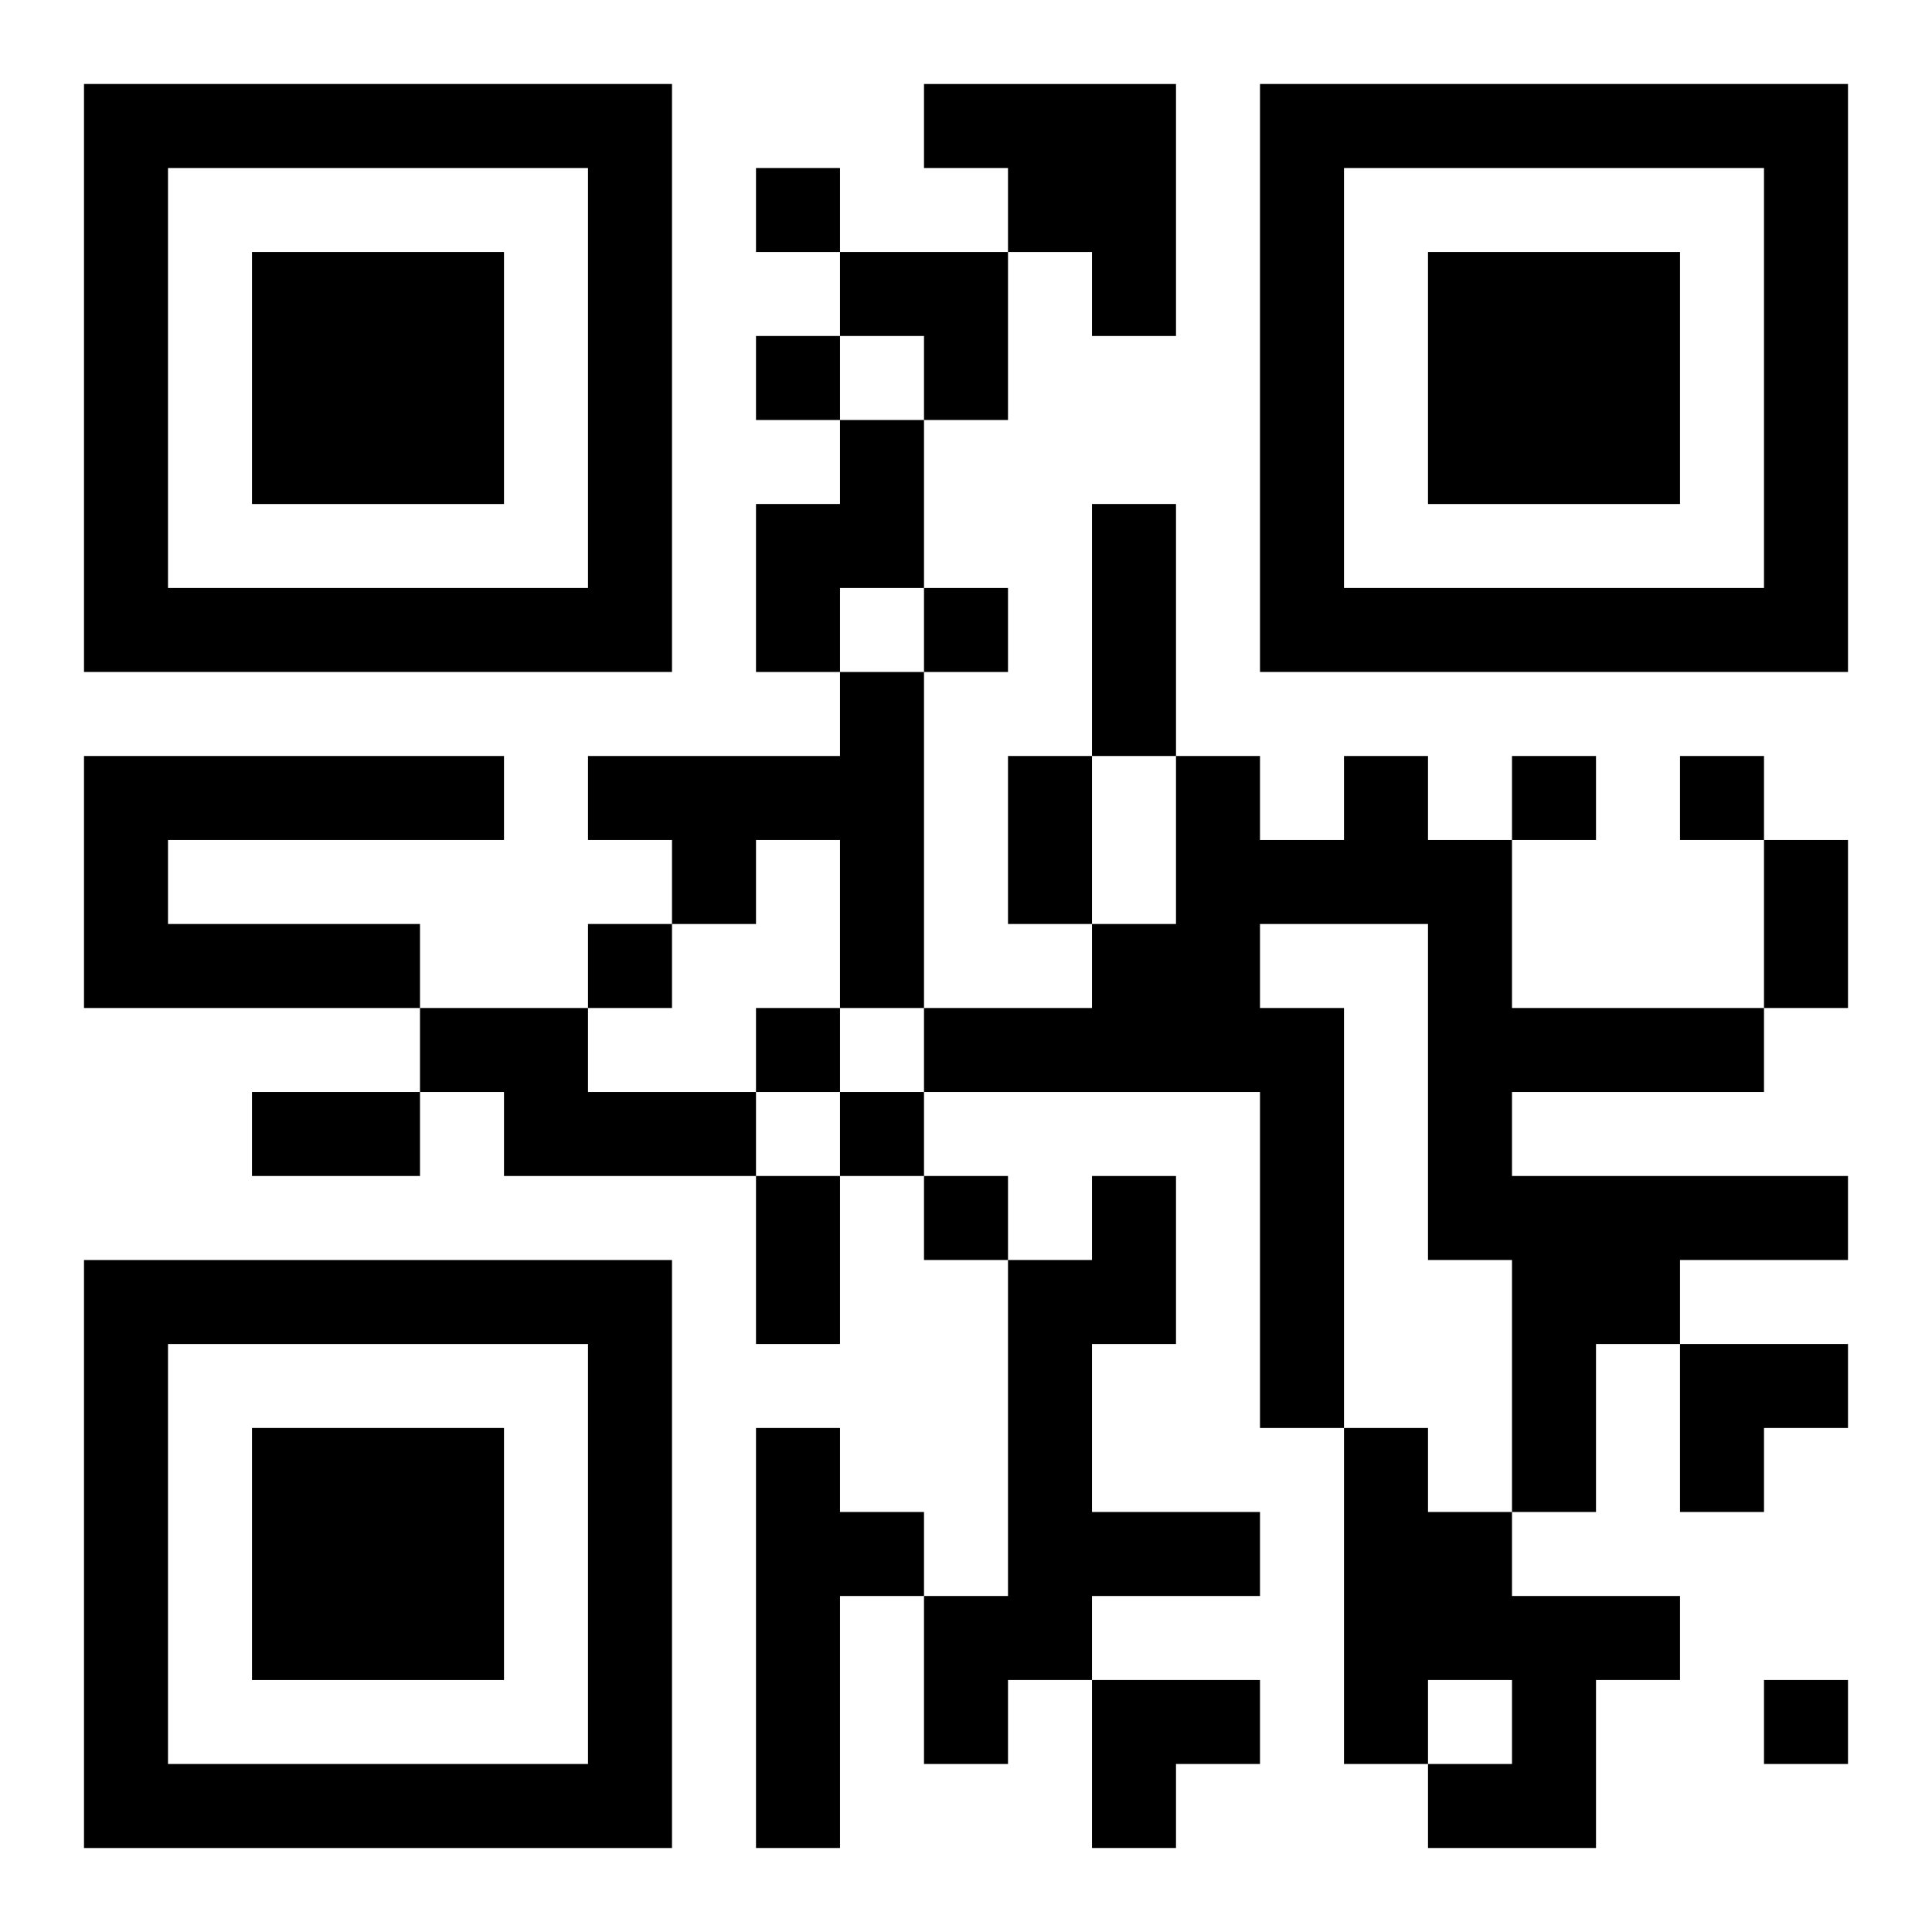
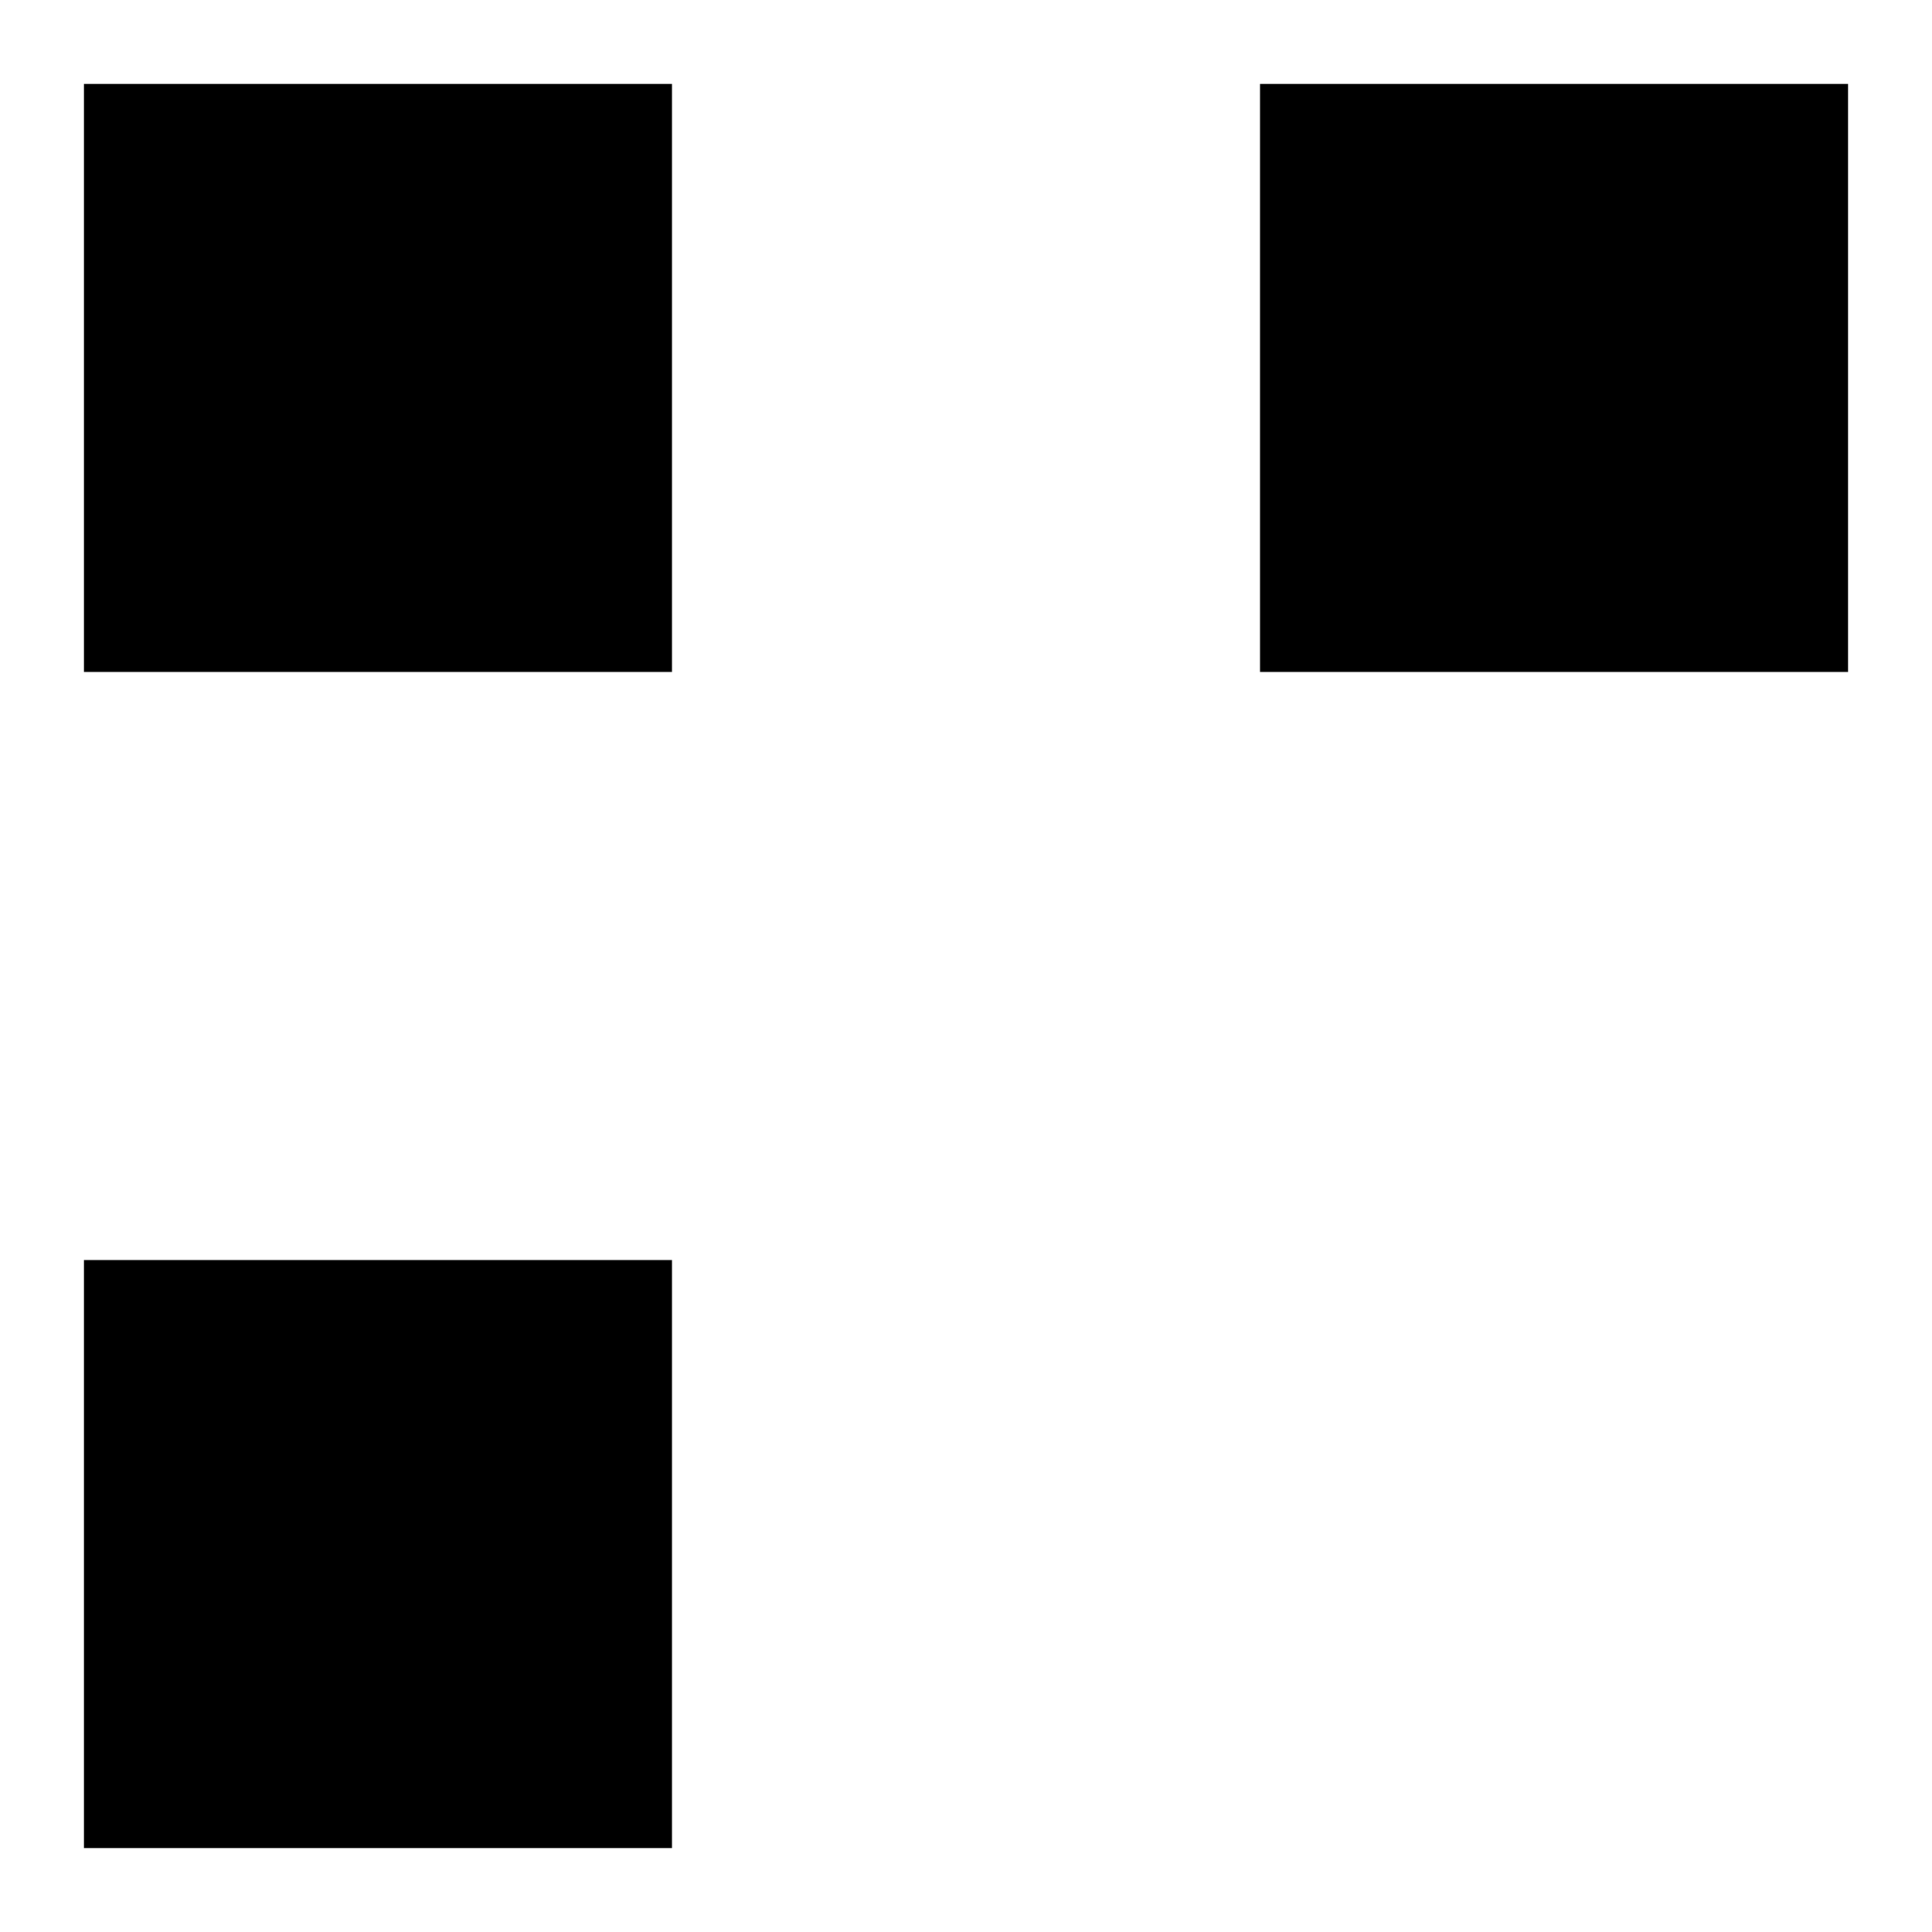
<svg xmlns="http://www.w3.org/2000/svg" xmlns:xlink="http://www.w3.org/1999/xlink" width="250" height="250" baseProfile="full" version="1.1" viewBox="-1 -1 23 23">
  <symbol id="a">
-     <path d="m0 7v7h7v-7h-7zm1 1h5v5h-5v-5zm1 1v3h3v-3h-3z" />
+     <path d="m0 7v7h7v-7h-7zm1 1h5h-5v-5zm1 1v3h3v-3h-3z" />
  </symbol>
  <use y="-7" xlink:href="#a" />
  <use y="7" xlink:href="#a" />
  <use x="14" y="-7" xlink:href="#a" />
-   <path d="m10 0h3v3h-1v-1h-1v-1h-1v-1m-1 4h1v2h-1v1h-1v-2h1v-1m0 3h1v4h-1v-2h-1v1h-1v-1h-1v-1h3v-1m-9 1h5v1h-4v1h3v1h-4v-3m15 0h1v1h1v2h3v1h-3v1h4v1h-2v1h-1v2h-1v-3h-1v-4h-2v1h1v5h-1v-4h-4v-1h2v-1h1v-2h1v1h1v-1m-11 3h2v1h2v1h-3v-1h-1v-1m8 2h1v2h-1v2h2v1h-2v1h-1v1h-1v-2h1v-4h1v-1m-4 3h1v1h1v1h-1v3h-1v-5m7 0h1v1h1v1h2v1h-1v2h-2v-1h1v-1h-1v1h-1v-4m-7-15v1h1v-1h-1m0 2v1h1v-1h-1m2 3v1h1v-1h-1m7 2v1h1v-1h-1m2 0v1h1v-1h-1m-13 2v1h1v-1h-1m2 1v1h1v-1h-1m1 1v1h1v-1h-1m1 1v1h1v-1h-1m10 6v1h1v-1h-1m-8-14h1v3h-1v-3m-1 3h1v2h-1v-2m9 1h1v2h-1v-2m-18 3h2v1h-2v-1m6 1h1v2h-1v-2m1-11h2v2h-1v-1h-1zm10 13h2v1h-1v1h-1zm-7 4h2v1h-1v1h-1z" />
</svg>